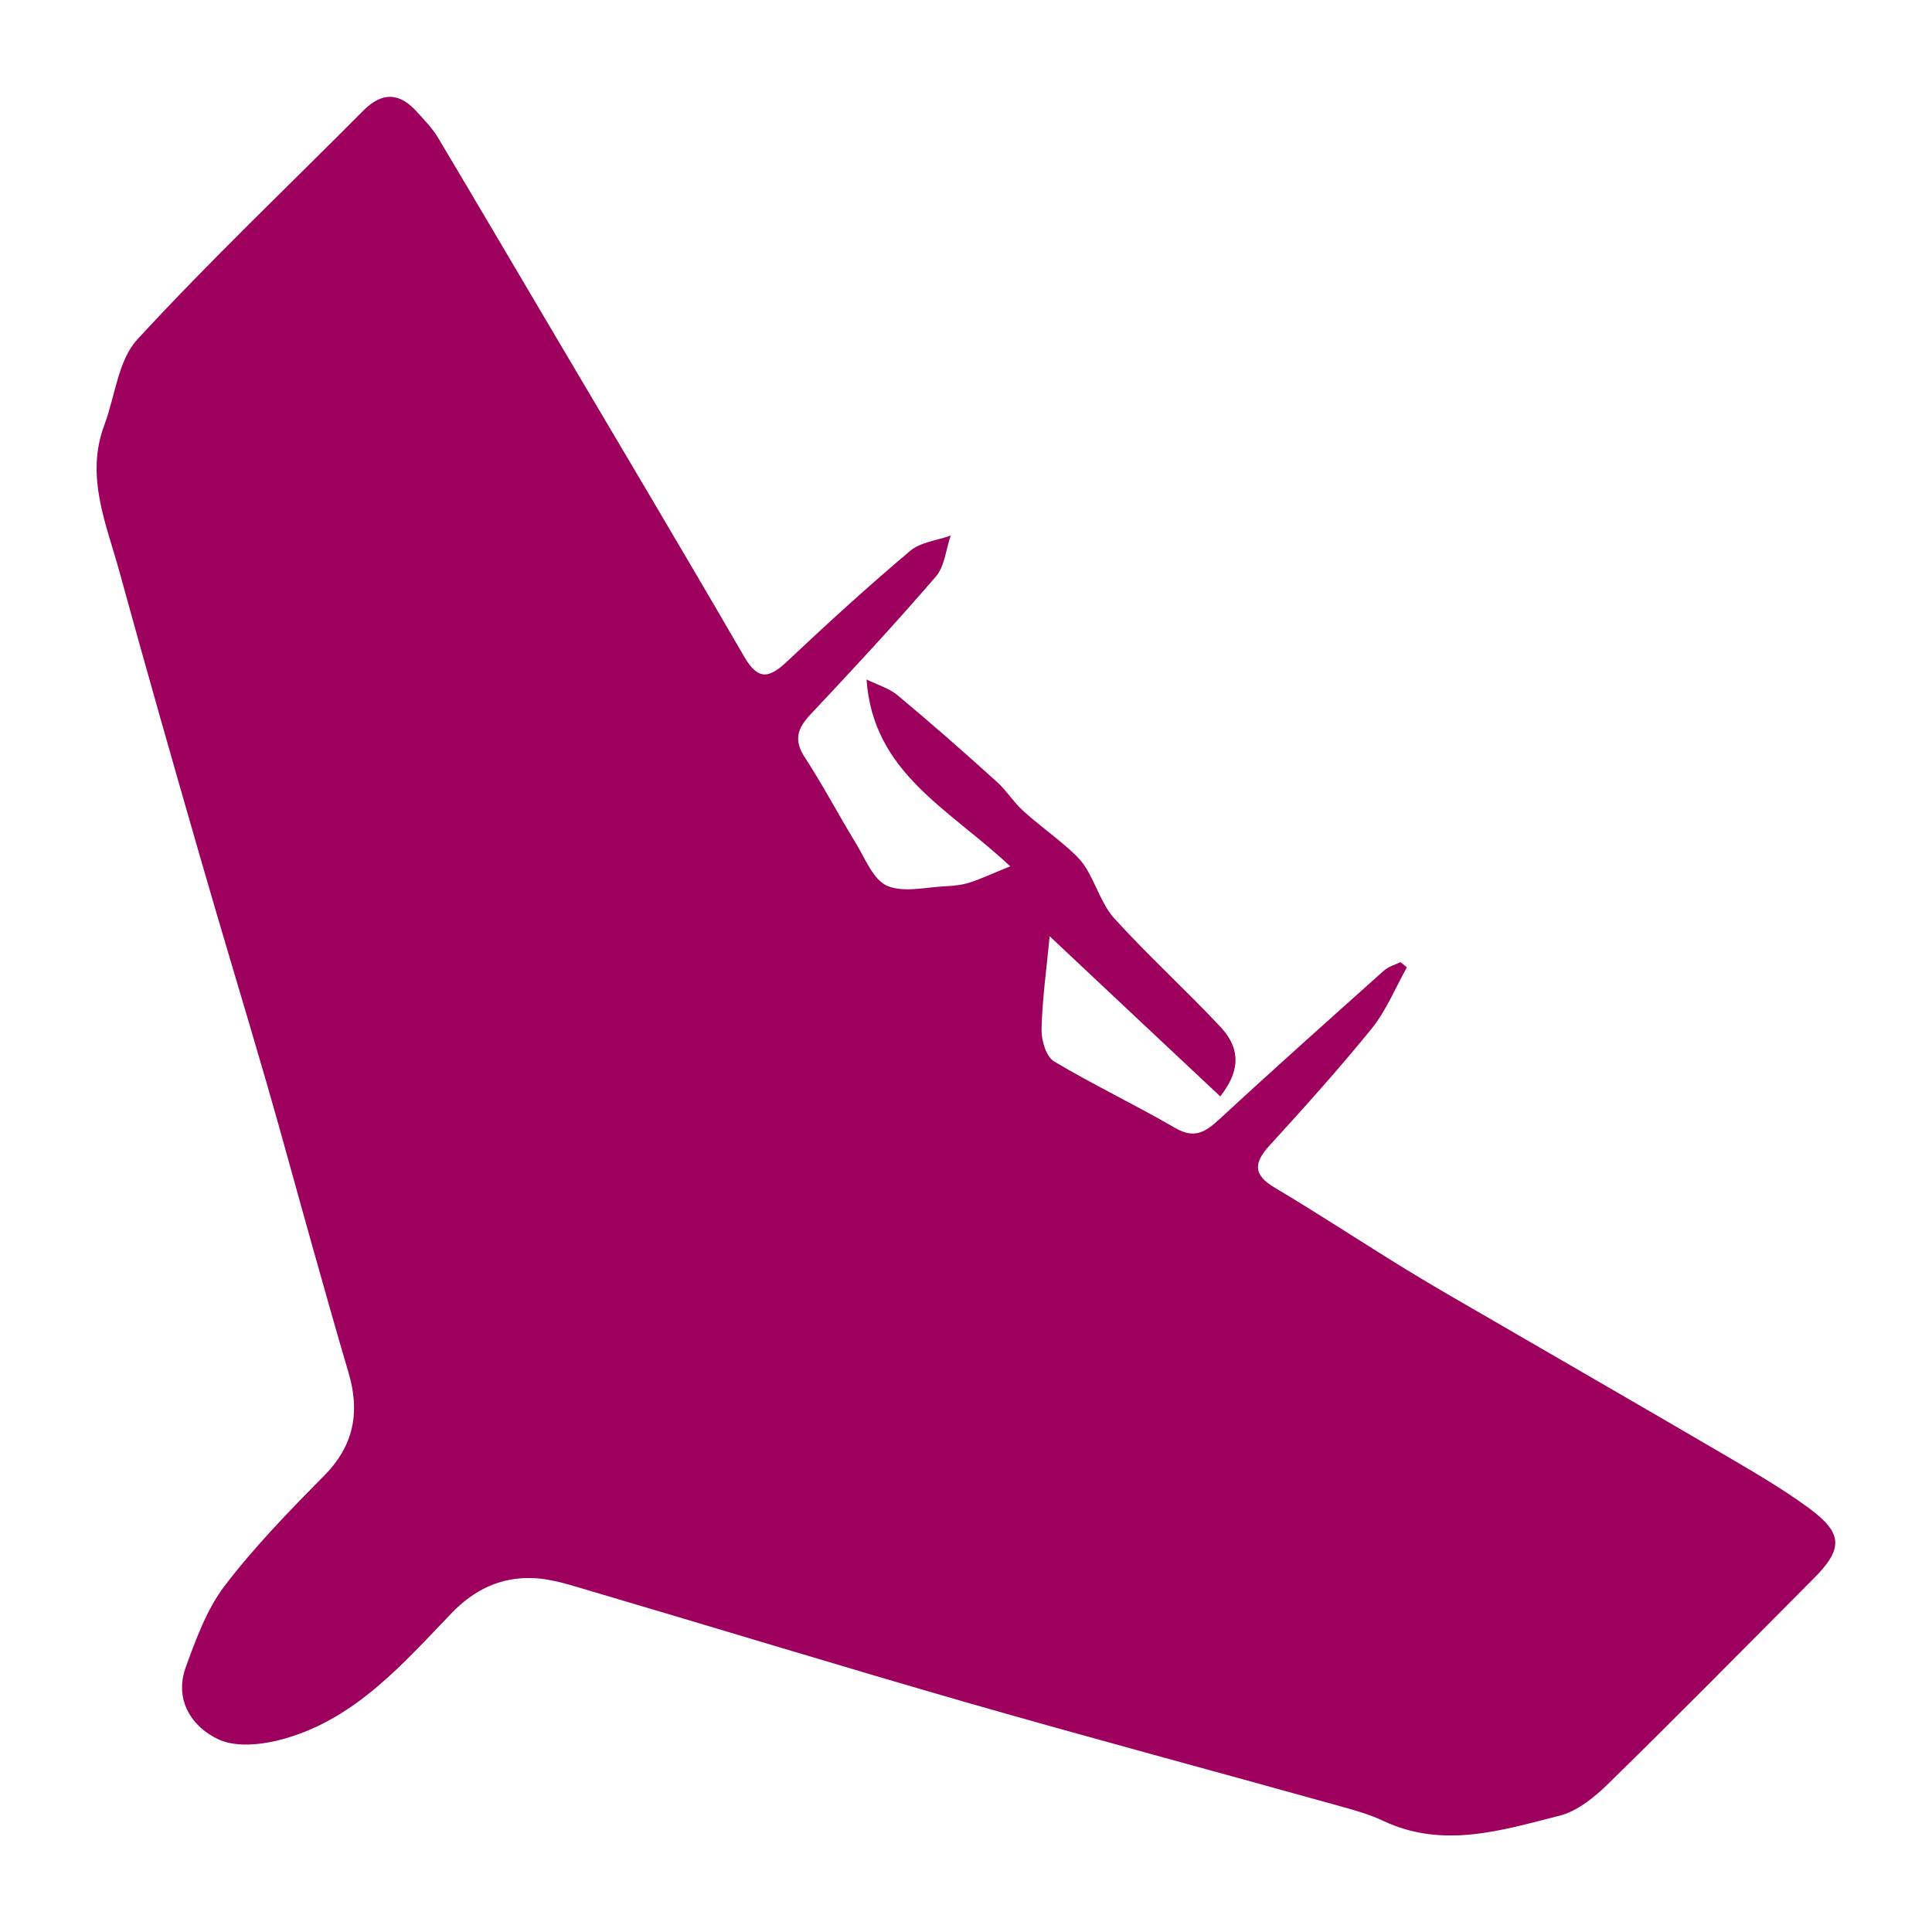
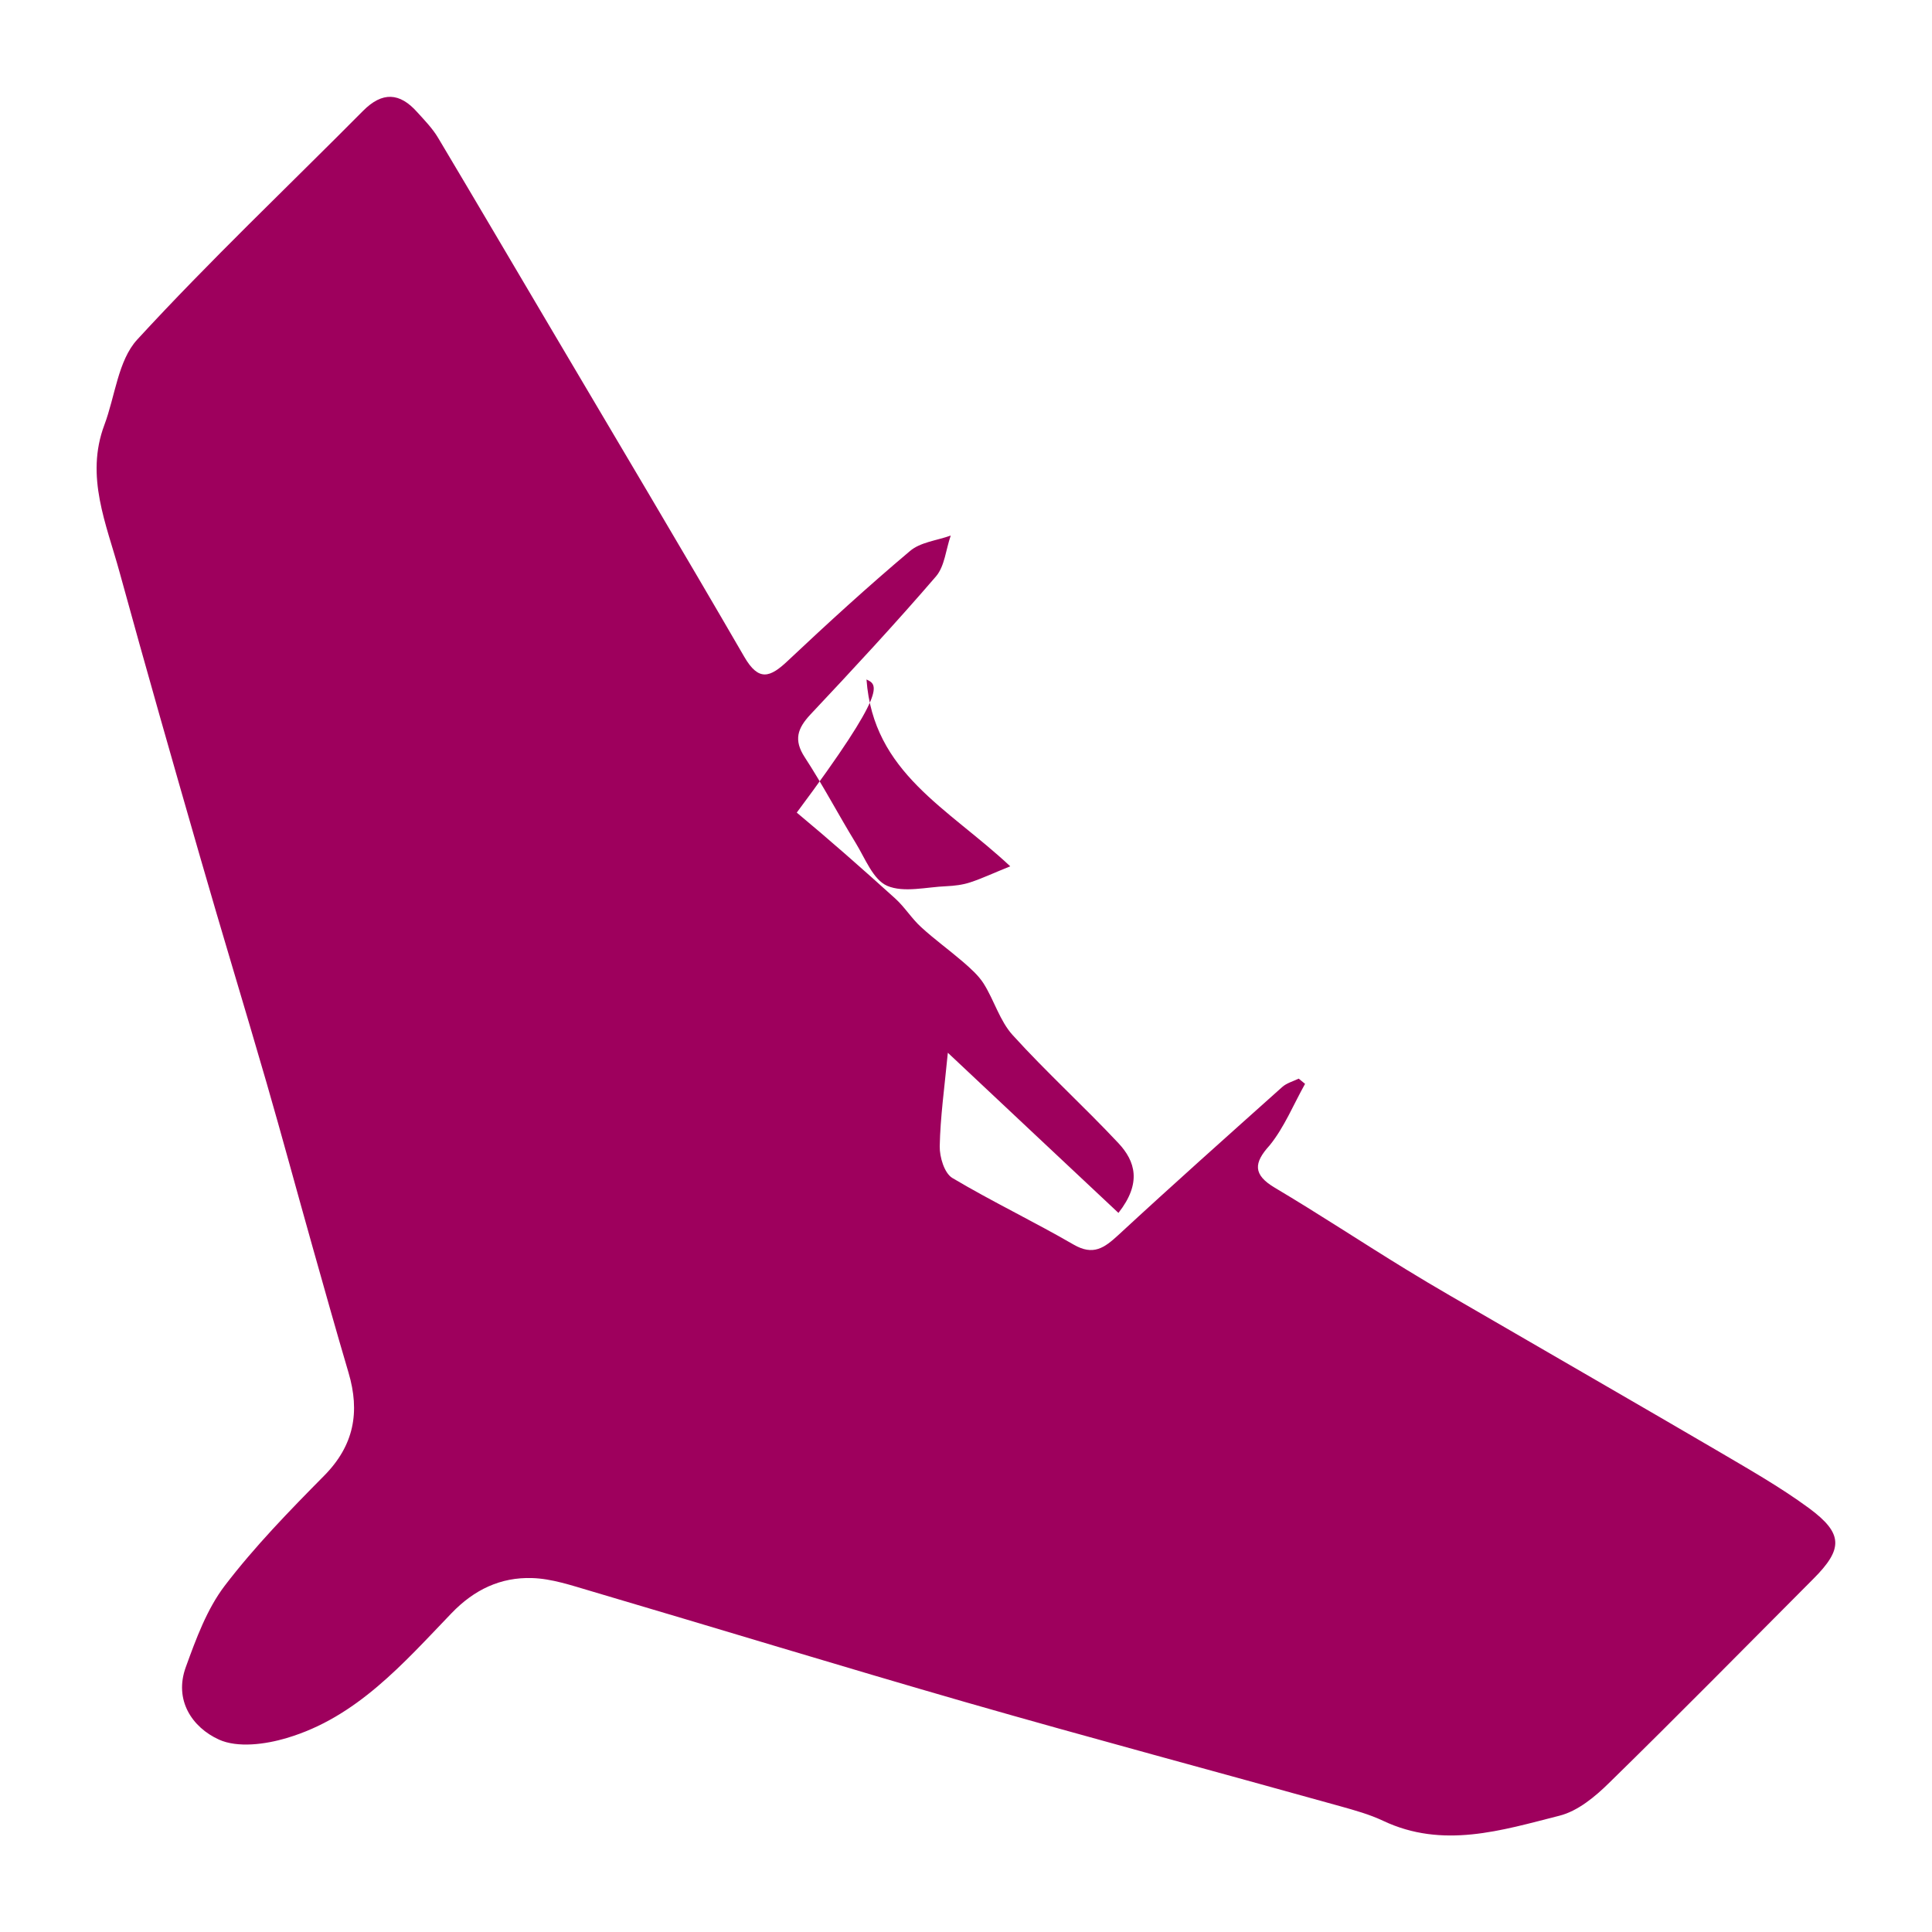
<svg xmlns="http://www.w3.org/2000/svg" version="1.1" id="Layer_1" x="0px" y="0px" width="100px" height="100px" viewBox="0 0 100 100" enable-background="new 0 0 100 100" xml:space="preserve">
  <g>
-     <path fill="#9E005D" d="M44.85,35.17c0.35,4.84,4.22,6.65,7.44,9.67c-0.87,0.35-1.46,0.63-2.07,0.83c-0.39,0.13-0.82,0.18-1.23,0.2   c-1.04,0.04-2.2,0.35-3.07-0.02c-0.73-0.32-1.14-1.42-1.63-2.22c-0.9-1.47-1.7-3-2.64-4.44c-0.58-0.89-0.37-1.49,0.29-2.2   c2.21-2.35,4.41-4.72,6.51-7.16c0.45-0.53,0.51-1.4,0.76-2.11c-0.72,0.26-1.58,0.34-2.12,0.81c-2.16,1.82-4.25,3.73-6.31,5.67   c-0.92,0.87-1.51,1.09-2.26-0.21c-3.27-5.64-6.61-11.24-9.93-16.86c-1.97-3.33-3.93-6.67-5.91-9.99c-0.29-0.49-0.7-0.91-1.09-1.34   c-0.9-1.01-1.8-1.07-2.8-0.06C14.89,9.67,10.85,13.5,7.1,17.58c-0.99,1.08-1.14,2.93-1.7,4.42c-1,2.67,0.11,5.13,0.79,7.62   c1.35,4.92,2.75,9.82,4.16,14.71c1.12,3.9,2.31,7.79,3.44,11.69c0.81,2.8,1.57,5.62,2.36,8.42c0.62,2.2,1.24,4.41,1.89,6.61   c0.6,2.03,0.29,3.76-1.26,5.33c-1.8,1.82-3.6,3.67-5.15,5.7c-0.92,1.21-1.48,2.74-2.01,4.2c-0.63,1.72,0.33,3.13,1.71,3.76   c0.97,0.44,2.41,0.25,3.51-0.08c3.62-1.07,6.03-3.86,8.53-6.46c1.18-1.23,2.55-1.87,4.17-1.82c1.02,0.03,2.04,0.38,3.03,0.67   c6.48,1.91,12.94,3.89,19.43,5.76c6.44,1.85,12.92,3.58,19.37,5.38c0.75,0.21,1.51,0.42,2.21,0.75c3.1,1.47,6.14,0.5,9.14-0.26   c0.95-0.24,1.85-0.99,2.57-1.7c3.56-3.48,7.05-7.03,10.56-10.55c1.55-1.55,1.57-2.35-0.22-3.67c-1.51-1.11-3.16-2.04-4.77-2.99   c-3.83-2.24-7.67-4.45-11.51-6.68c-1.53-0.89-3.07-1.76-4.58-2.69c-2.27-1.39-4.49-2.86-6.78-4.22c-1.15-0.68-1.1-1.29-0.27-2.2   c1.8-1.97,3.59-3.96,5.27-6.03c0.76-0.94,1.23-2.11,1.83-3.18c-0.11-0.09-0.22-0.18-0.33-0.27c-0.29,0.14-0.63,0.23-0.86,0.44   c-2.84,2.54-5.68,5.07-8.48,7.66c-0.72,0.66-1.29,1.08-2.31,0.49c-2.07-1.2-4.23-2.23-6.28-3.45c-0.41-0.25-0.66-1.08-0.65-1.64   c0.03-1.5,0.24-2.99,0.42-4.84c3.04,2.86,5.91,5.55,8.83,8.29c1.22-1.55,0.87-2.68,0-3.61c-1.79-1.91-3.73-3.67-5.48-5.6   c-0.66-0.73-0.95-1.79-1.49-2.65c-0.27-0.43-0.68-0.79-1.07-1.13c-0.71-0.61-1.47-1.16-2.16-1.79c-0.5-0.45-0.86-1.05-1.36-1.5   c-1.67-1.51-3.36-3-5.09-4.44C46.04,35.62,45.4,35.44,44.85,35.17z" />
+     <path fill="#9E005D" d="M44.85,35.17c0.35,4.84,4.22,6.65,7.44,9.67c-0.87,0.35-1.46,0.63-2.07,0.83c-0.39,0.13-0.82,0.18-1.23,0.2   c-1.04,0.04-2.2,0.35-3.07-0.02c-0.73-0.32-1.14-1.42-1.63-2.22c-0.9-1.47-1.7-3-2.64-4.44c-0.58-0.89-0.37-1.49,0.29-2.2   c2.21-2.35,4.41-4.72,6.51-7.16c0.45-0.53,0.51-1.4,0.76-2.11c-0.72,0.26-1.58,0.34-2.12,0.81c-2.16,1.82-4.25,3.73-6.31,5.67   c-0.92,0.87-1.51,1.09-2.26-0.21c-3.27-5.64-6.61-11.24-9.93-16.86c-1.97-3.33-3.93-6.67-5.91-9.99c-0.29-0.49-0.7-0.91-1.09-1.34   c-0.9-1.01-1.8-1.07-2.8-0.06C14.89,9.67,10.85,13.5,7.1,17.58c-0.99,1.08-1.14,2.93-1.7,4.42c-1,2.67,0.11,5.13,0.79,7.62   c1.35,4.92,2.75,9.82,4.16,14.71c1.12,3.9,2.31,7.79,3.44,11.69c0.81,2.8,1.57,5.62,2.36,8.42c0.62,2.2,1.24,4.41,1.89,6.61   c0.6,2.03,0.29,3.76-1.26,5.33c-1.8,1.82-3.6,3.67-5.15,5.7c-0.92,1.21-1.48,2.74-2.01,4.2c-0.63,1.72,0.33,3.13,1.71,3.76   c0.97,0.44,2.41,0.25,3.51-0.08c3.62-1.07,6.03-3.86,8.53-6.46c1.18-1.23,2.55-1.87,4.17-1.82c1.02,0.03,2.04,0.38,3.03,0.67   c6.48,1.91,12.94,3.89,19.43,5.76c6.44,1.85,12.92,3.58,19.37,5.38c0.75,0.21,1.51,0.42,2.21,0.75c3.1,1.47,6.14,0.5,9.14-0.26   c0.95-0.24,1.85-0.99,2.57-1.7c3.56-3.48,7.05-7.03,10.56-10.55c1.55-1.55,1.57-2.35-0.22-3.67c-1.51-1.11-3.16-2.04-4.77-2.99   c-3.83-2.24-7.67-4.45-11.51-6.68c-1.53-0.89-3.07-1.76-4.58-2.69c-2.27-1.39-4.49-2.86-6.78-4.22c-1.15-0.68-1.1-1.29-0.27-2.2   c0.76-0.94,1.23-2.11,1.83-3.18c-0.11-0.09-0.22-0.18-0.33-0.27c-0.29,0.14-0.63,0.23-0.86,0.44   c-2.84,2.54-5.68,5.07-8.48,7.66c-0.72,0.66-1.29,1.08-2.31,0.49c-2.07-1.2-4.23-2.23-6.28-3.45c-0.41-0.25-0.66-1.08-0.65-1.64   c0.03-1.5,0.24-2.99,0.42-4.84c3.04,2.86,5.91,5.55,8.83,8.29c1.22-1.55,0.87-2.68,0-3.61c-1.79-1.91-3.73-3.67-5.48-5.6   c-0.66-0.73-0.95-1.79-1.49-2.65c-0.27-0.43-0.68-0.79-1.07-1.13c-0.71-0.61-1.47-1.16-2.16-1.79c-0.5-0.45-0.86-1.05-1.36-1.5   c-1.67-1.51-3.36-3-5.09-4.44C46.04,35.62,45.4,35.44,44.85,35.17z" />
  </g>
</svg>